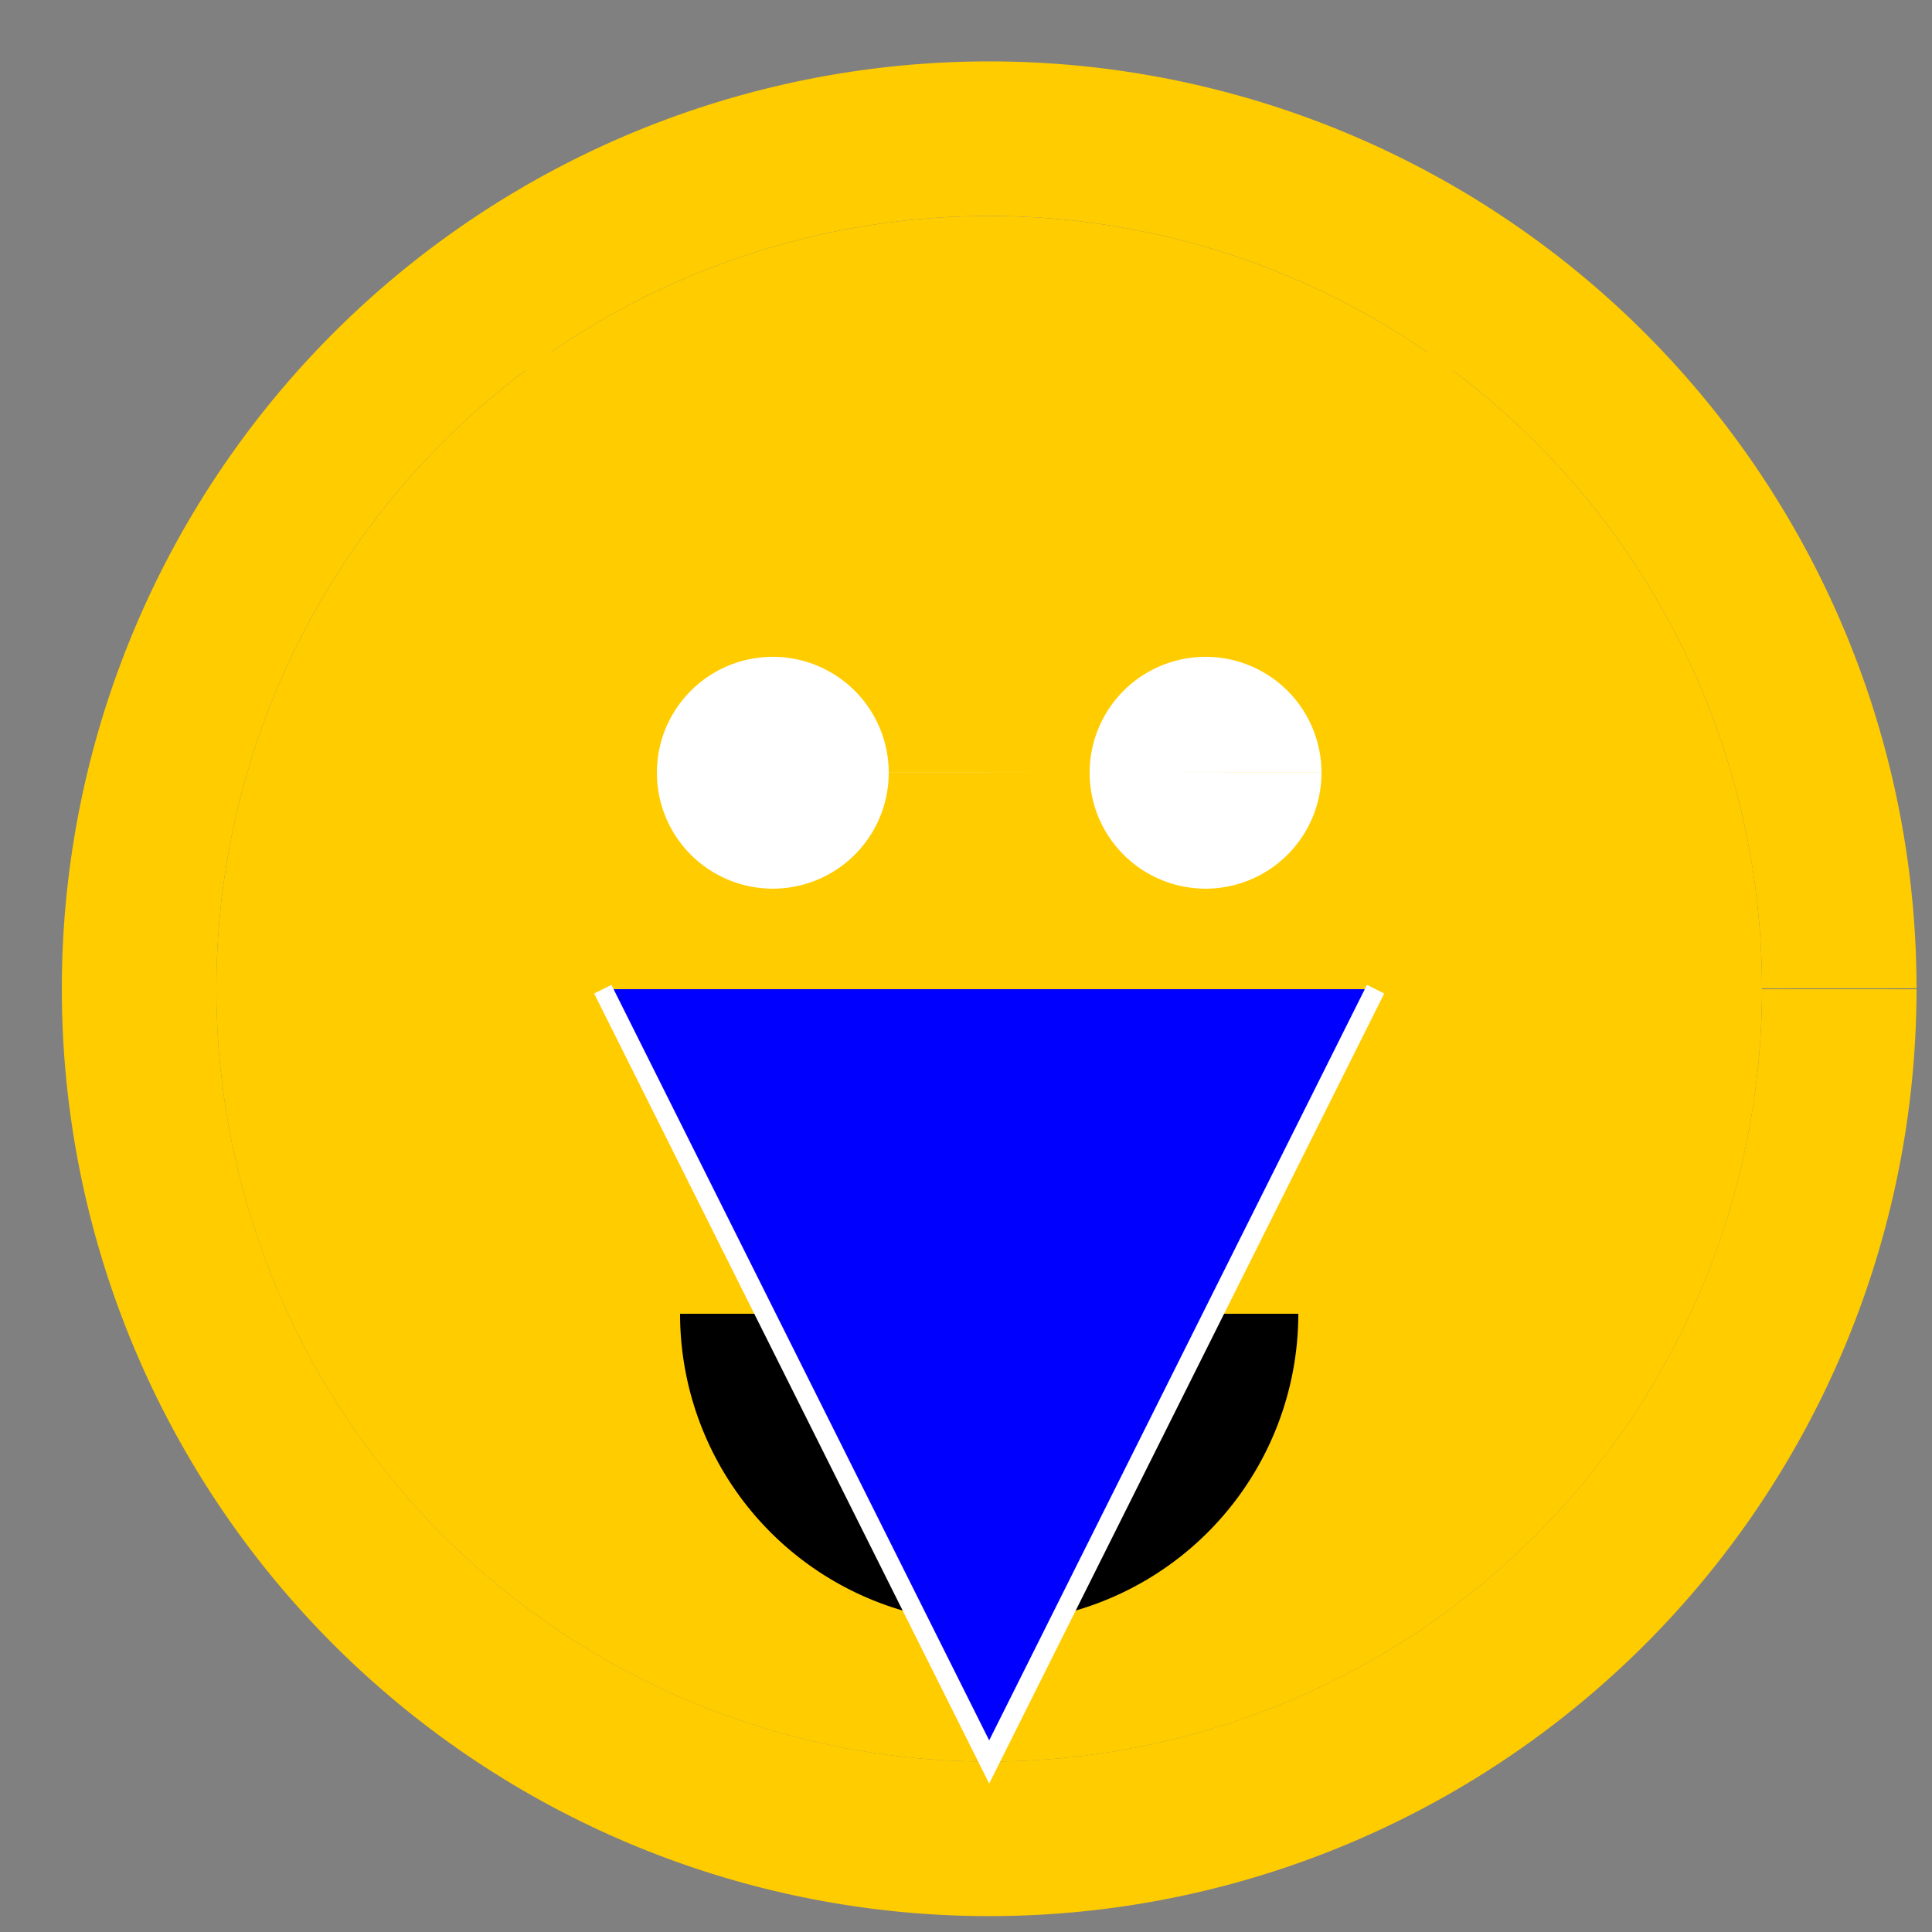
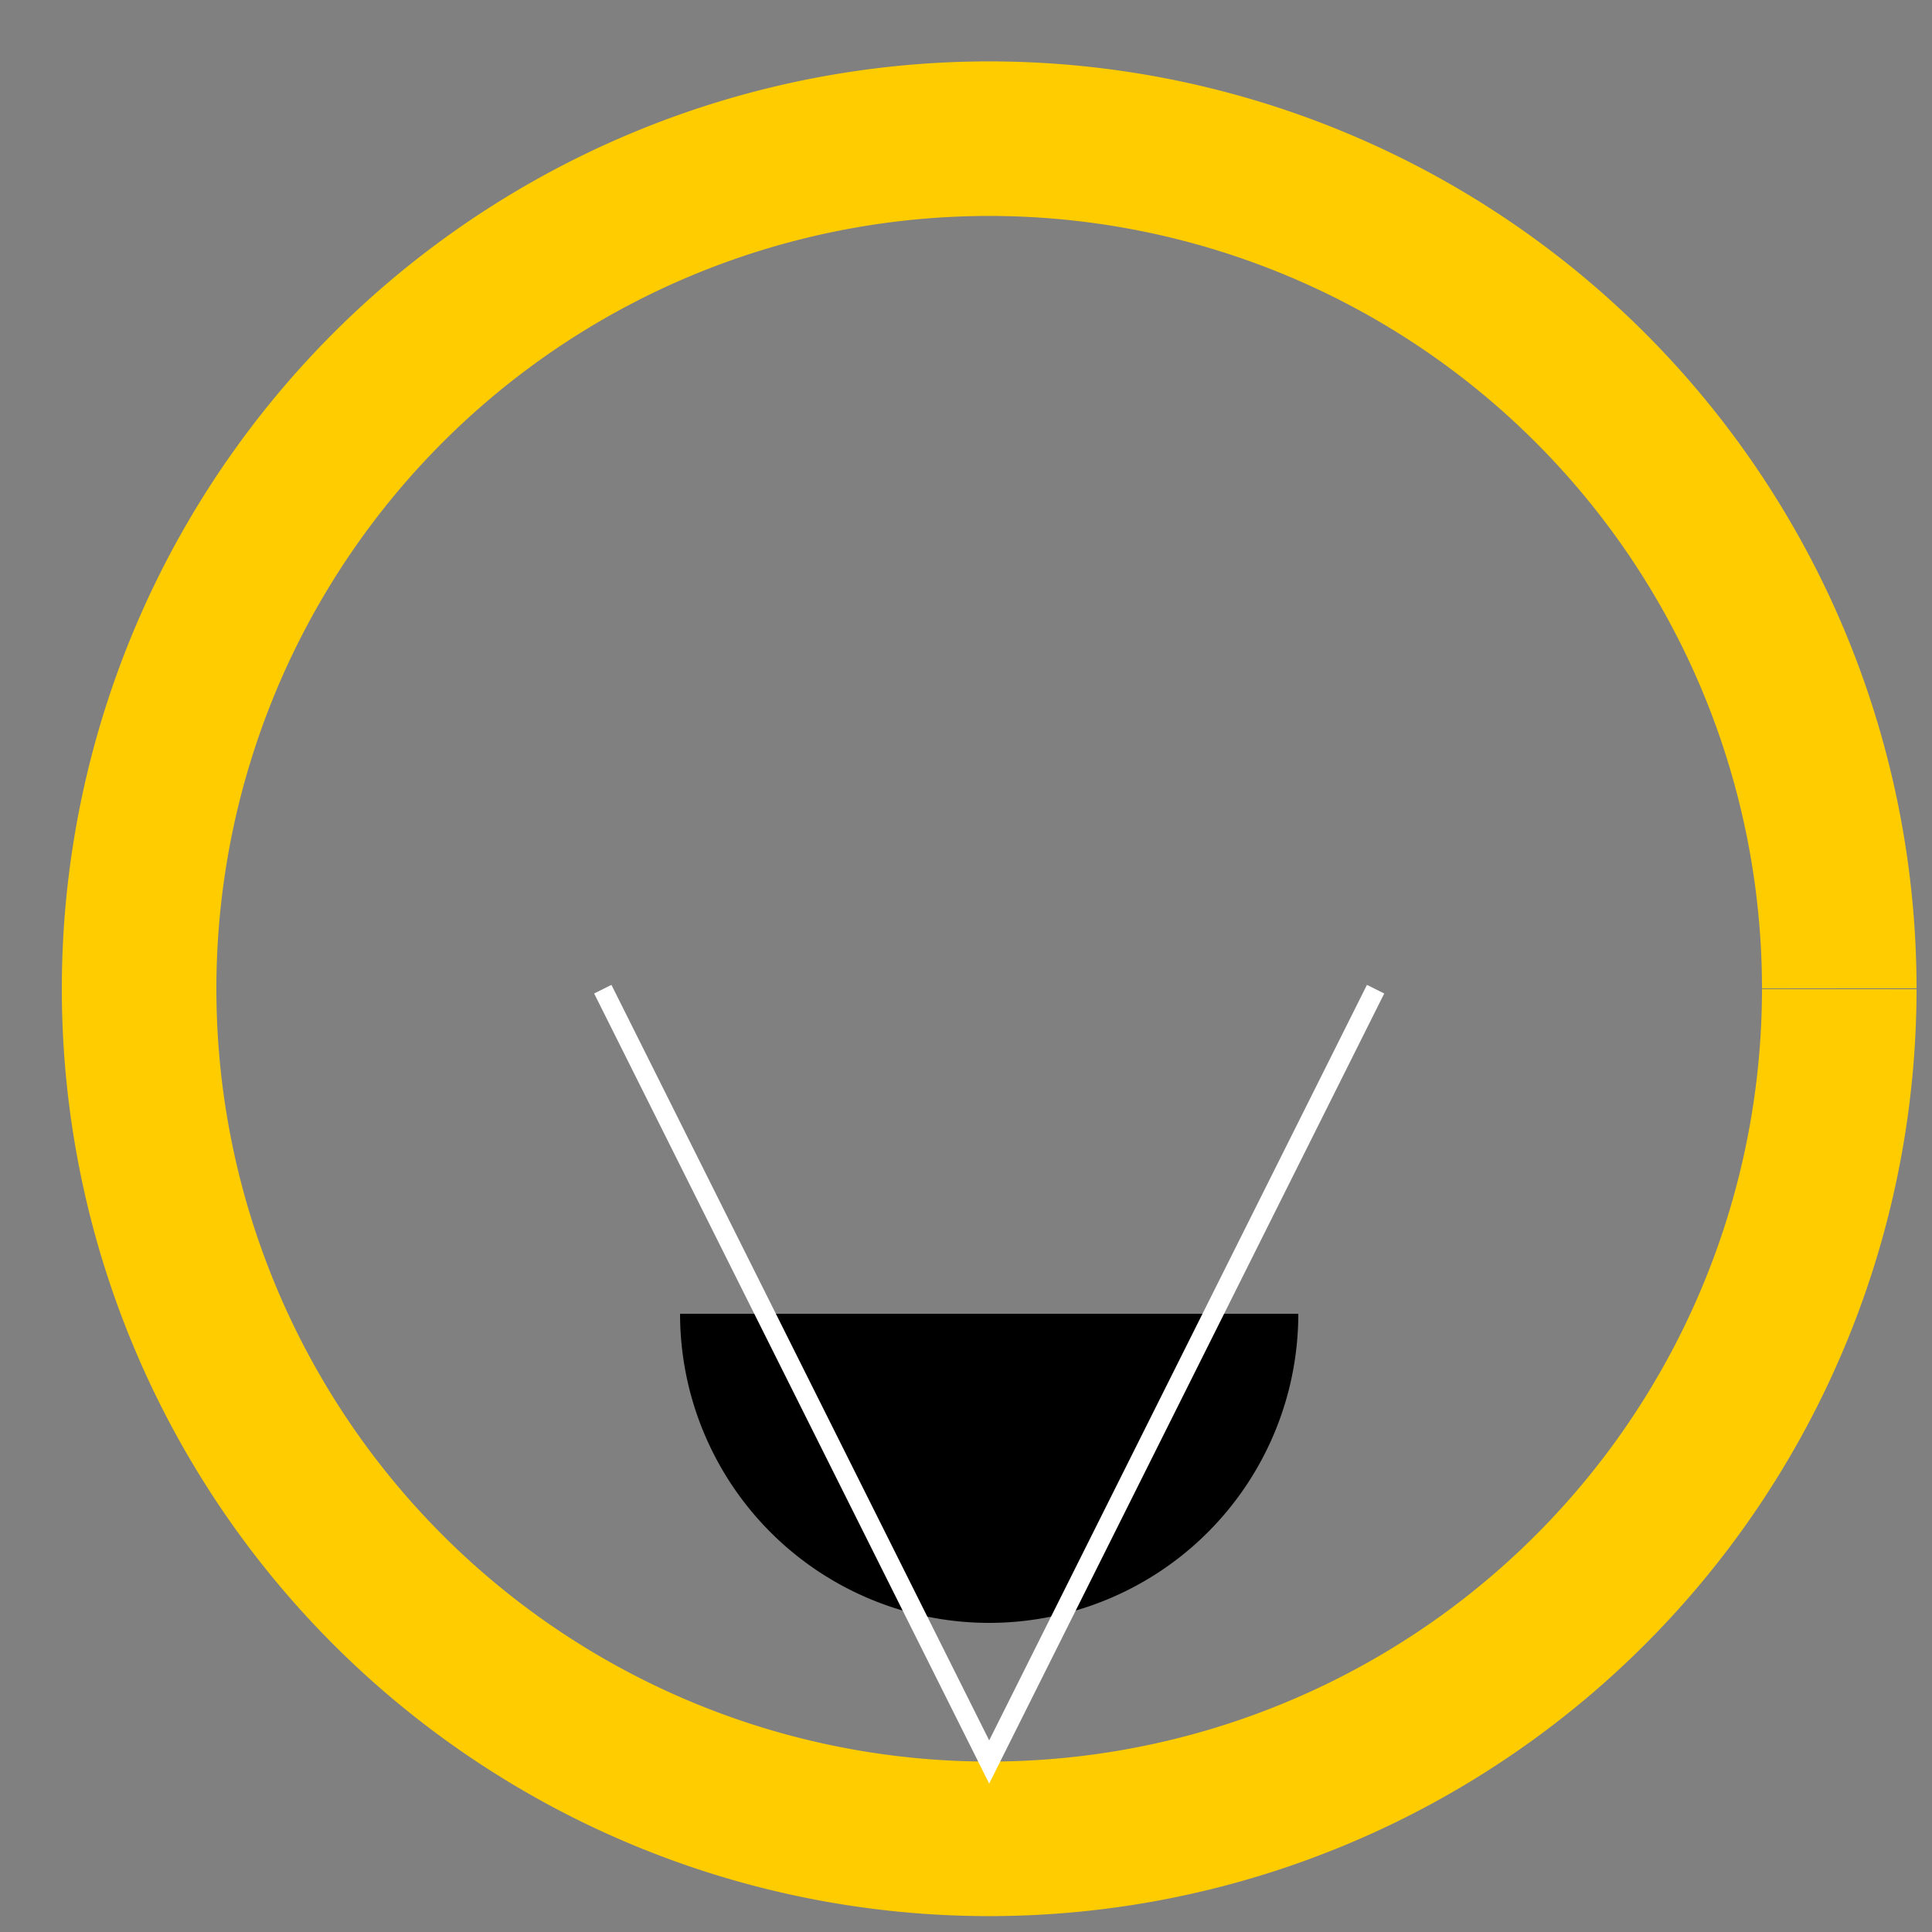
<svg xmlns="http://www.w3.org/2000/svg" width="500" height="500">
  <rect width="100%" height="100%" fill="#808080" stroke="none" />
  <defs />
  <g>
-     <path fill="#FFCC00" stroke="none" paint-order="stroke fill markers" d=" M 456 256 A 200 200 0 1 1 456 255.8" />
-     <path fill="white" stroke="none" paint-order="stroke fill markers" d=" M 230 200 A 30 30 0 1 1 230 199.97 L 342 200 A 30 30 0 1 1 342 199.97" />
-     <path fill="black" stroke="none" paint-order="stroke fill markers" d=" M 276 280 A 20 20 0 1 1 276 279.98" />
    <path fill="black" stroke="none" paint-order="stroke fill markers" d=" M 336 340 A 80 80 0 0 1 176 340" />
-     <path fill="#FFCC00" stroke="none" paint-order="stroke fill markers" d=" M 136 80 Q 186 160 136 240 M 376 80 Q 326 160 376 240" />
    <path fill="none" stroke="#FFCC00" paint-order="fill stroke markers" d=" M 476 256 A 220 220 0 1 1 476 255.78" stroke-miterlimit="10" stroke-width="40" stroke-dasharray="" />
-     <path fill="blue" stroke="none" paint-order="stroke fill markers" d=" M 156 256 L 356 256 L 256 456 L 156 256" />
    <path fill="none" stroke="white" paint-order="fill stroke markers" d=" M 156 256 L 256 456 L 356 256" stroke-miterlimit="10" stroke-width="5" stroke-dasharray="" />
  </g>
</svg>